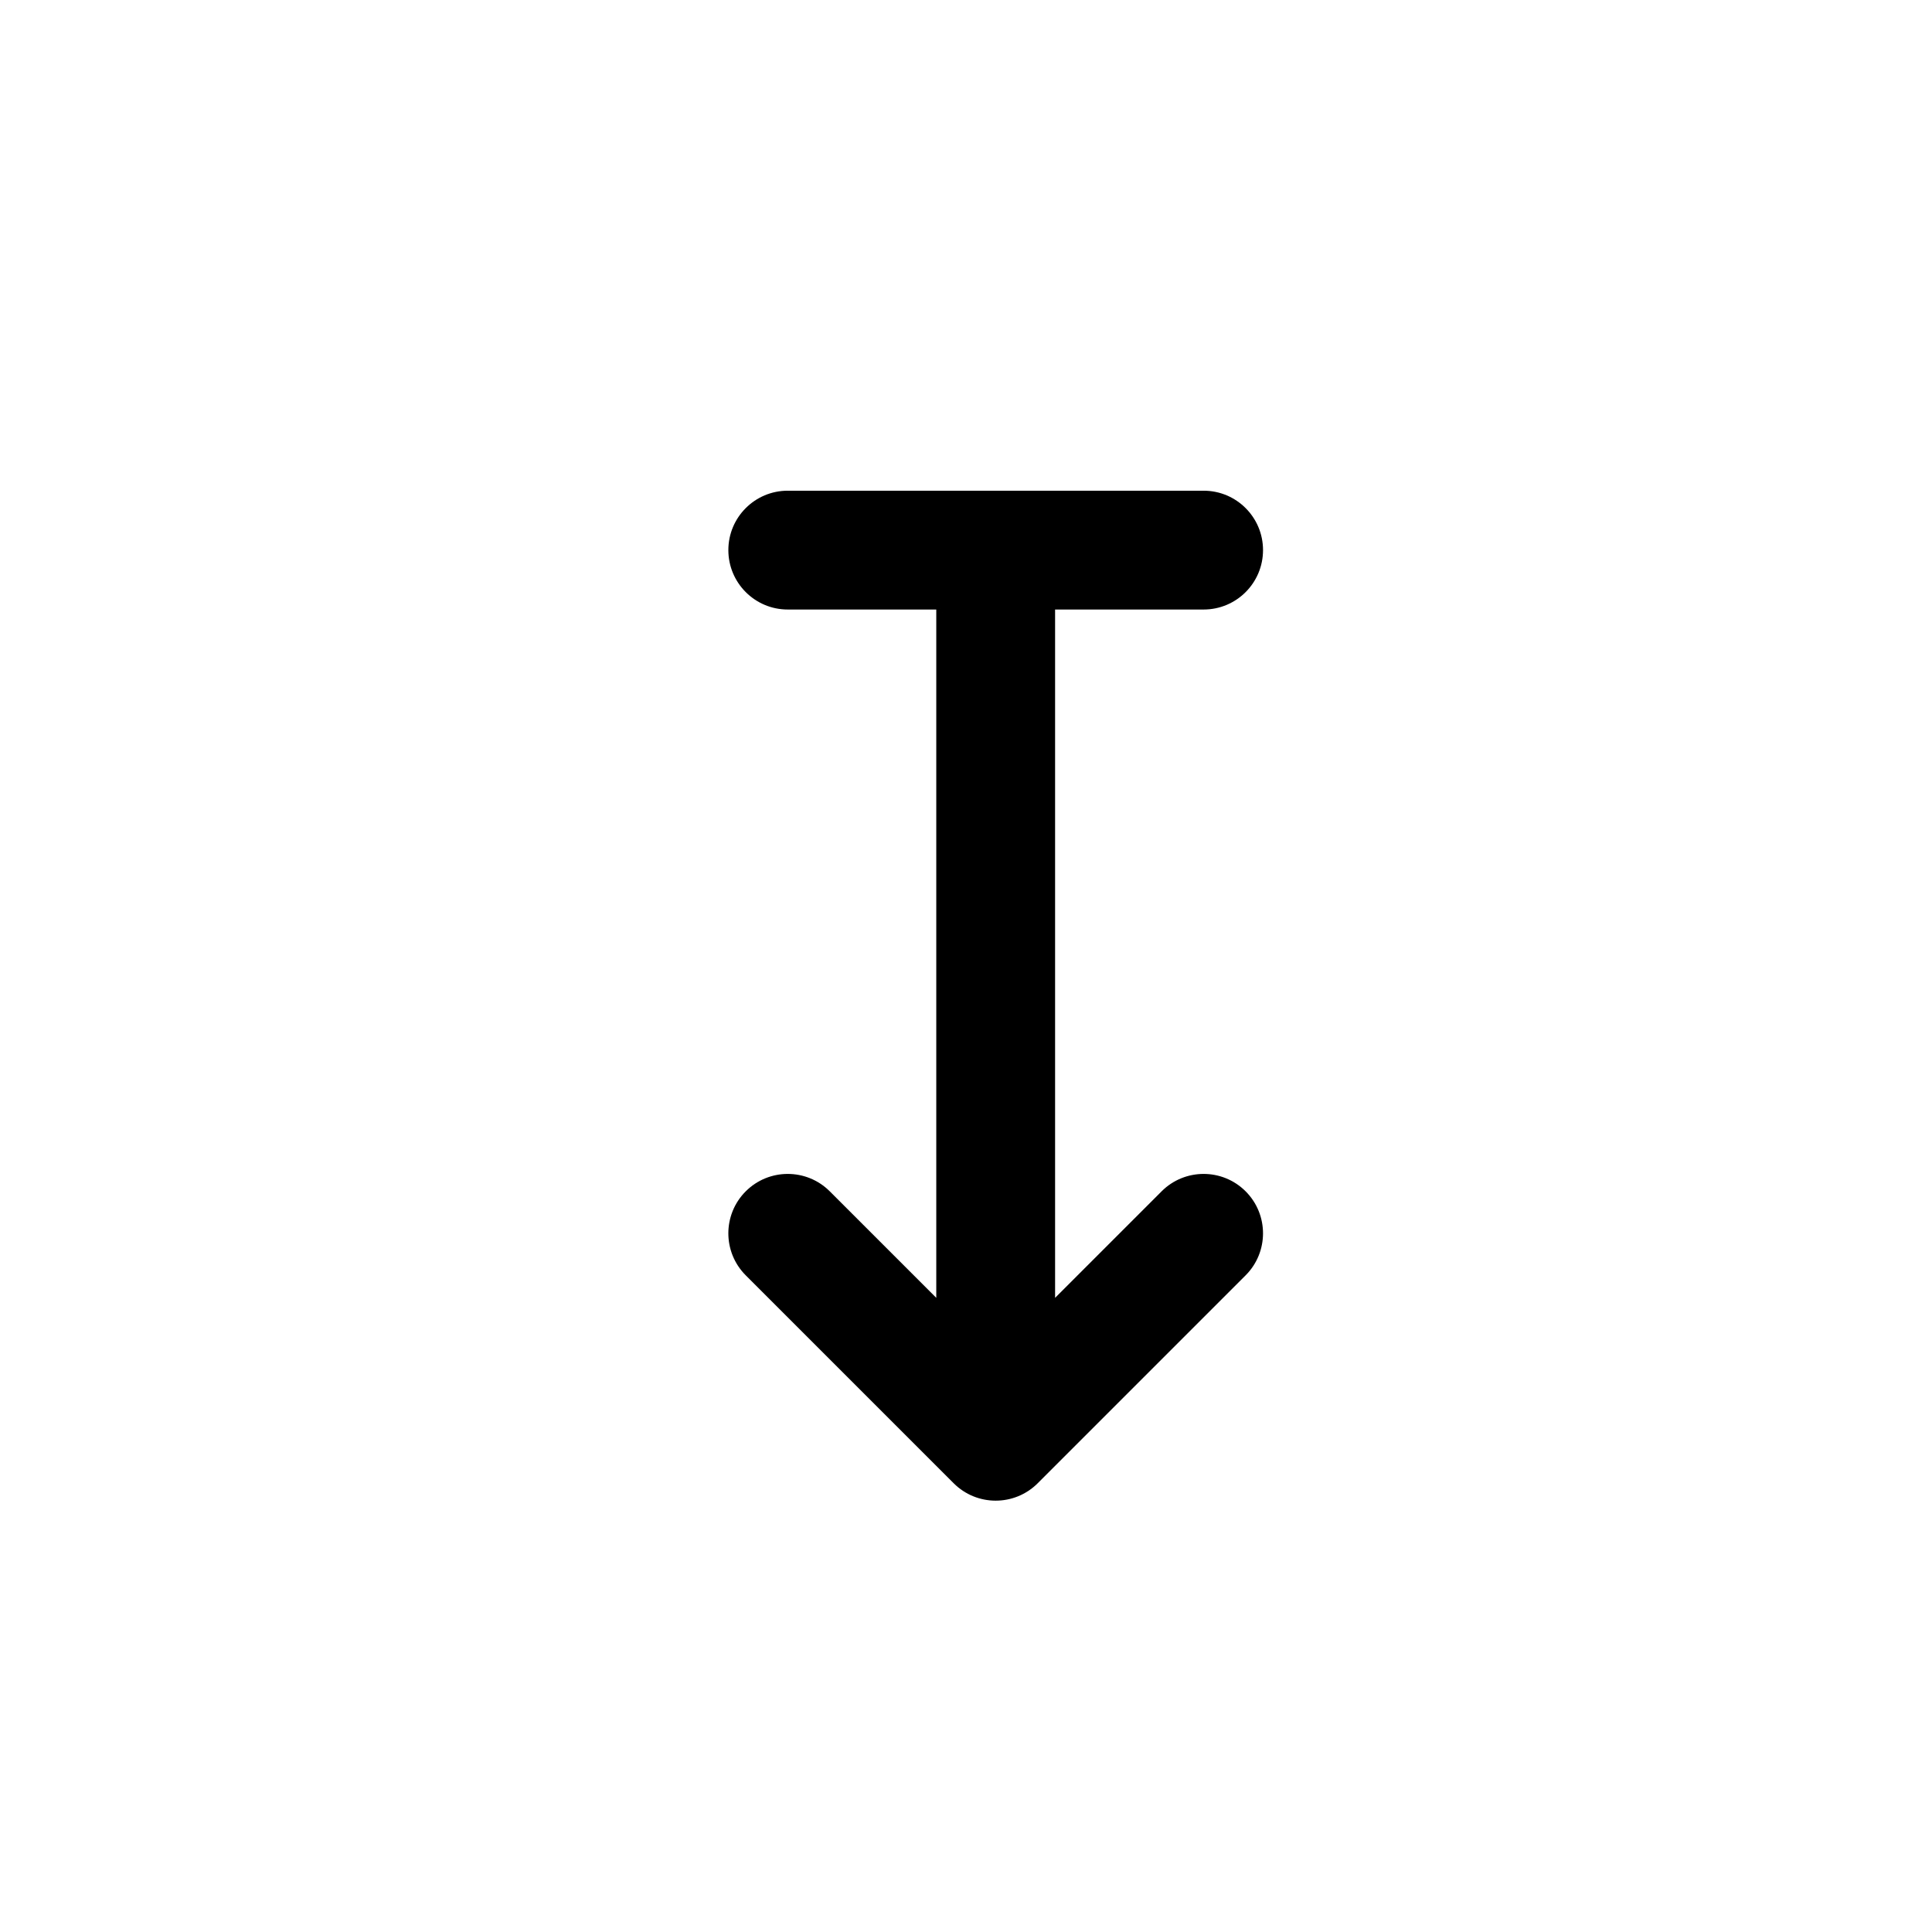
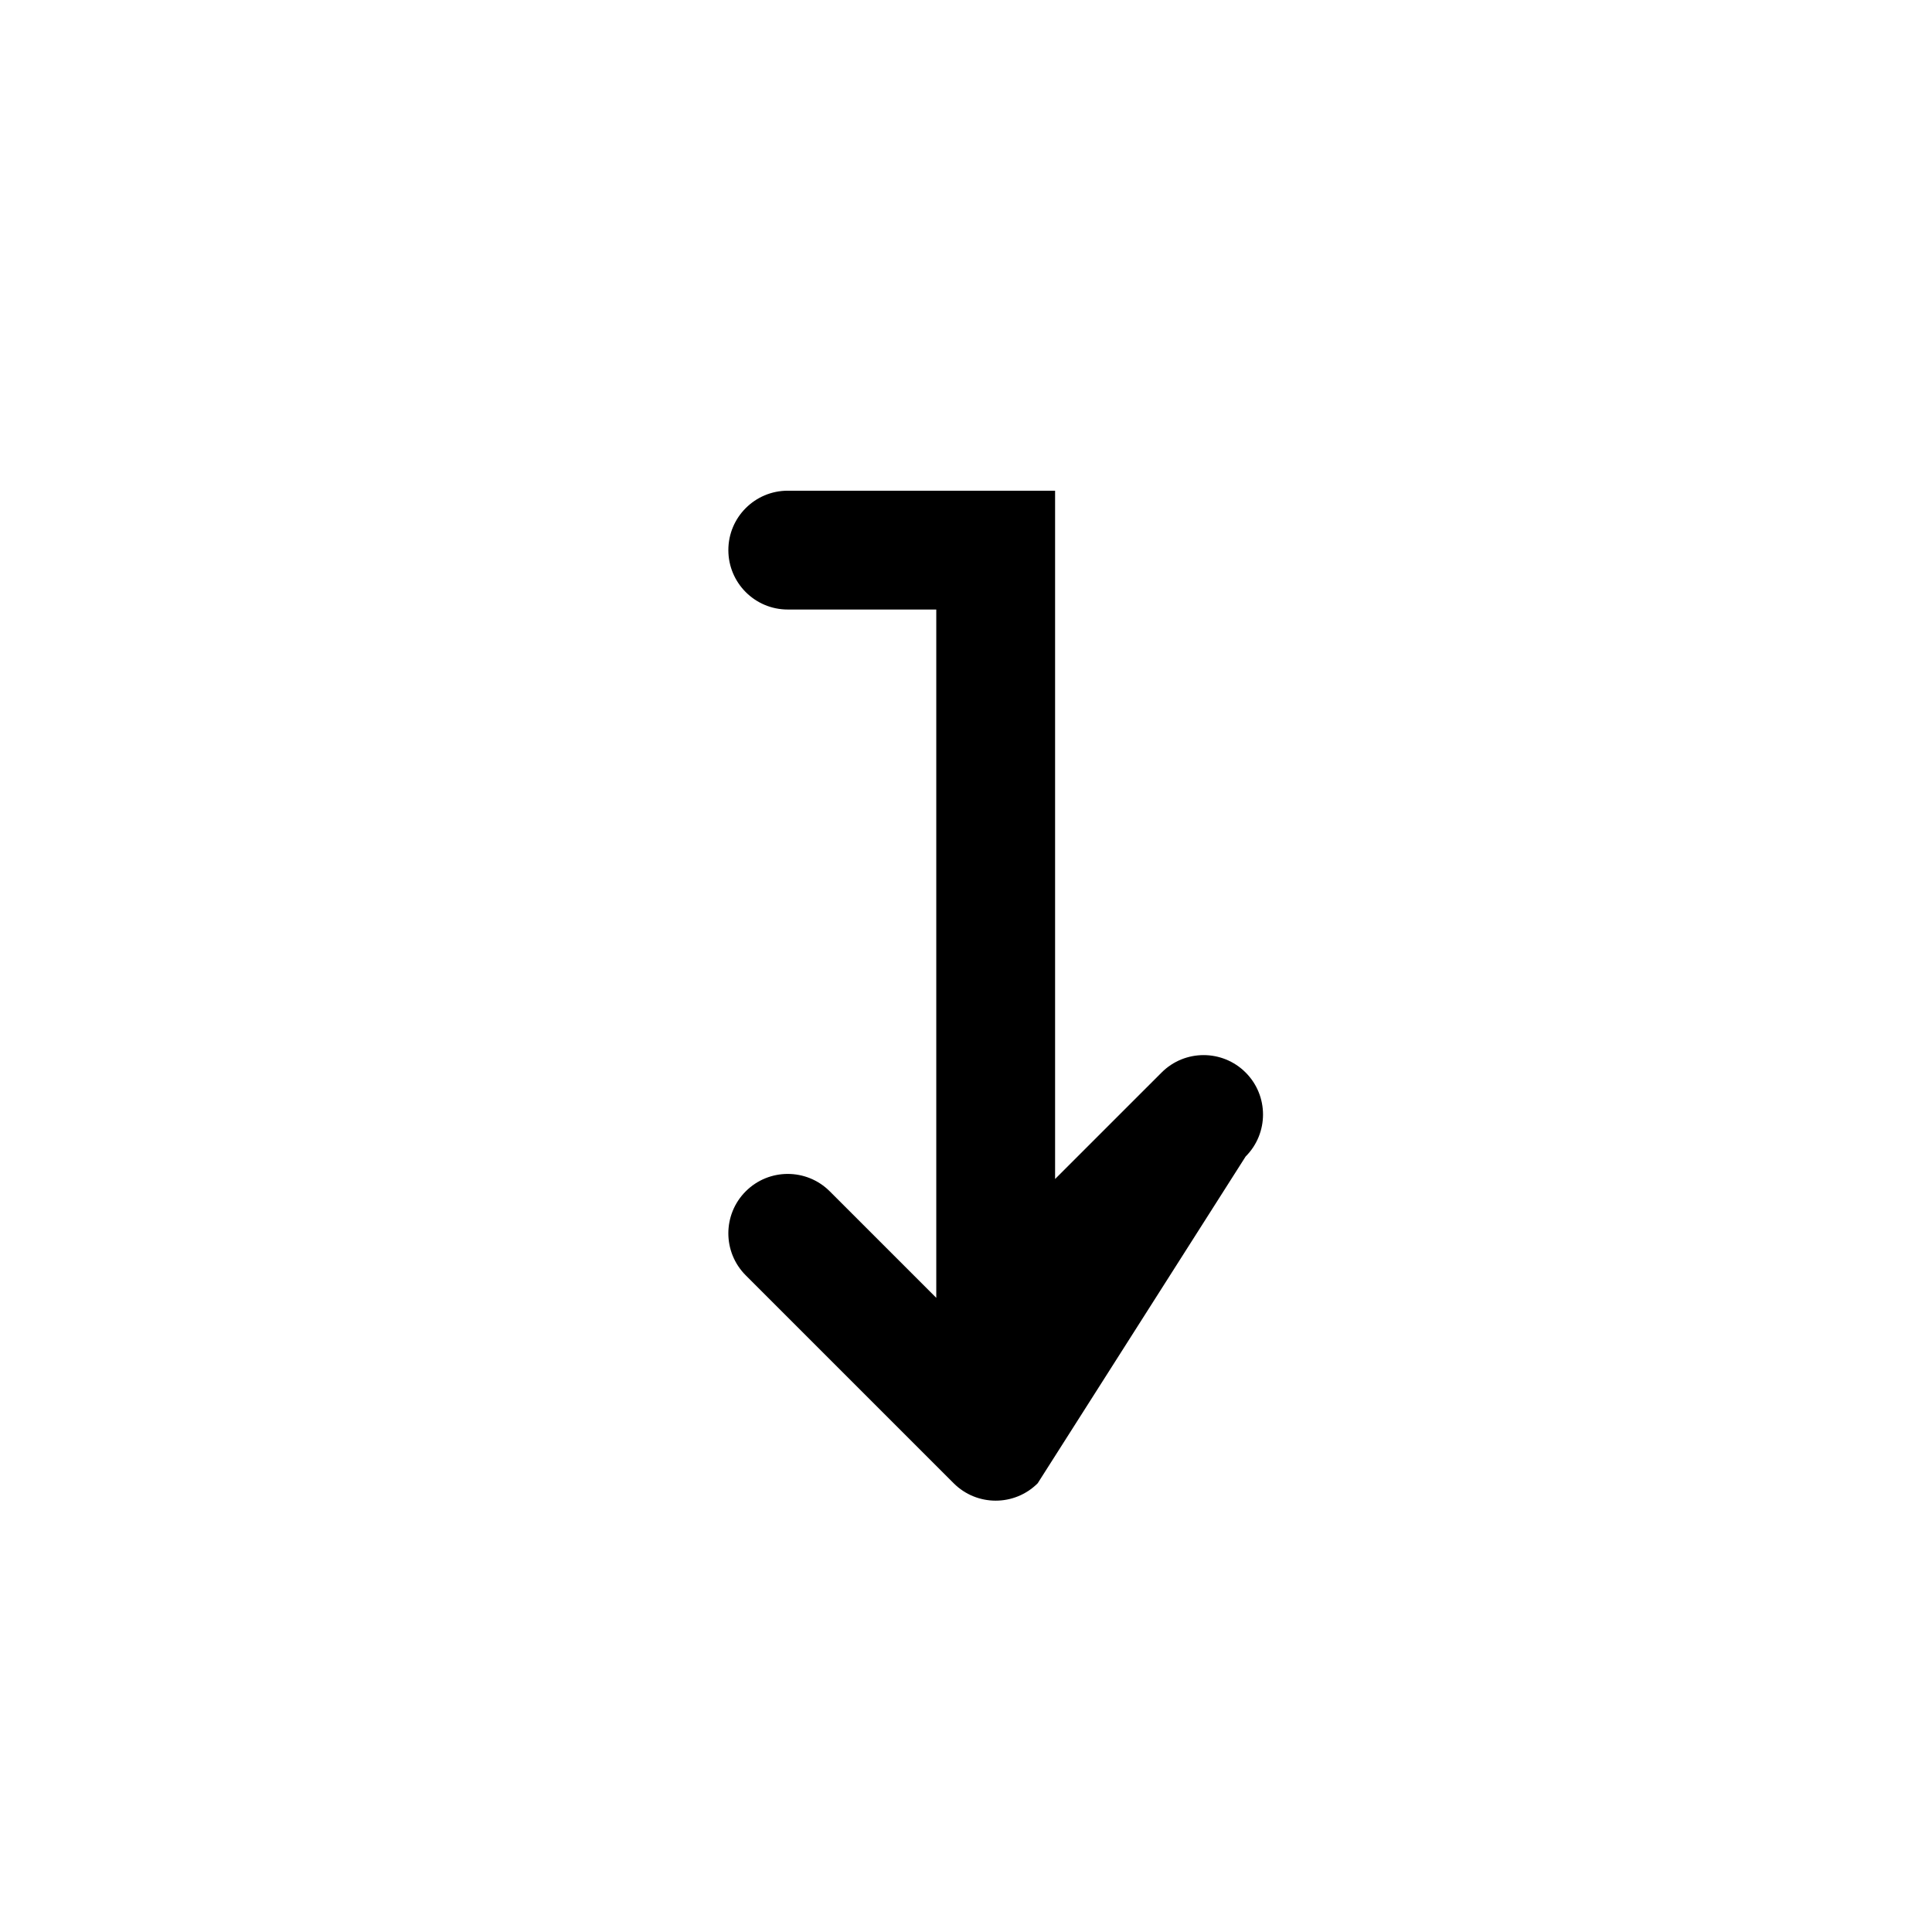
<svg xmlns="http://www.w3.org/2000/svg" fill="#000000" width="800px" height="800px" version="1.1" viewBox="144 144 512 512">
-   <path d="m419 537.08c-6.148 6.148-16.117 6.148-22.266 0l-55.105-55.102c-6.148-6.148-6.148-16.117 0-22.266 6.148-6.148 16.117-6.148 22.266 0l28.227 28.227v-182.41h-39.359c-8.695 0-15.742-7.051-15.742-15.746 0-8.695 7.047-15.742 15.742-15.742h110.21c8.695 0 15.742 7.047 15.742 15.742 0 8.695-7.047 15.746-15.742 15.746h-39.363v182.41l28.23-28.227c6.144-6.148 16.117-6.148 22.262 0 6.148 6.148 6.148 16.117 0 22.266z" fill-rule="evenodd" />
+   <path d="m419 537.08c-6.148 6.148-16.117 6.148-22.266 0l-55.105-55.102c-6.148-6.148-6.148-16.117 0-22.266 6.148-6.148 16.117-6.148 22.266 0l28.227 28.227v-182.41h-39.359c-8.695 0-15.742-7.051-15.742-15.746 0-8.695 7.047-15.742 15.742-15.742h110.21h-39.363v182.41l28.23-28.227c6.144-6.148 16.117-6.148 22.262 0 6.148 6.148 6.148 16.117 0 22.266z" fill-rule="evenodd" />
</svg>